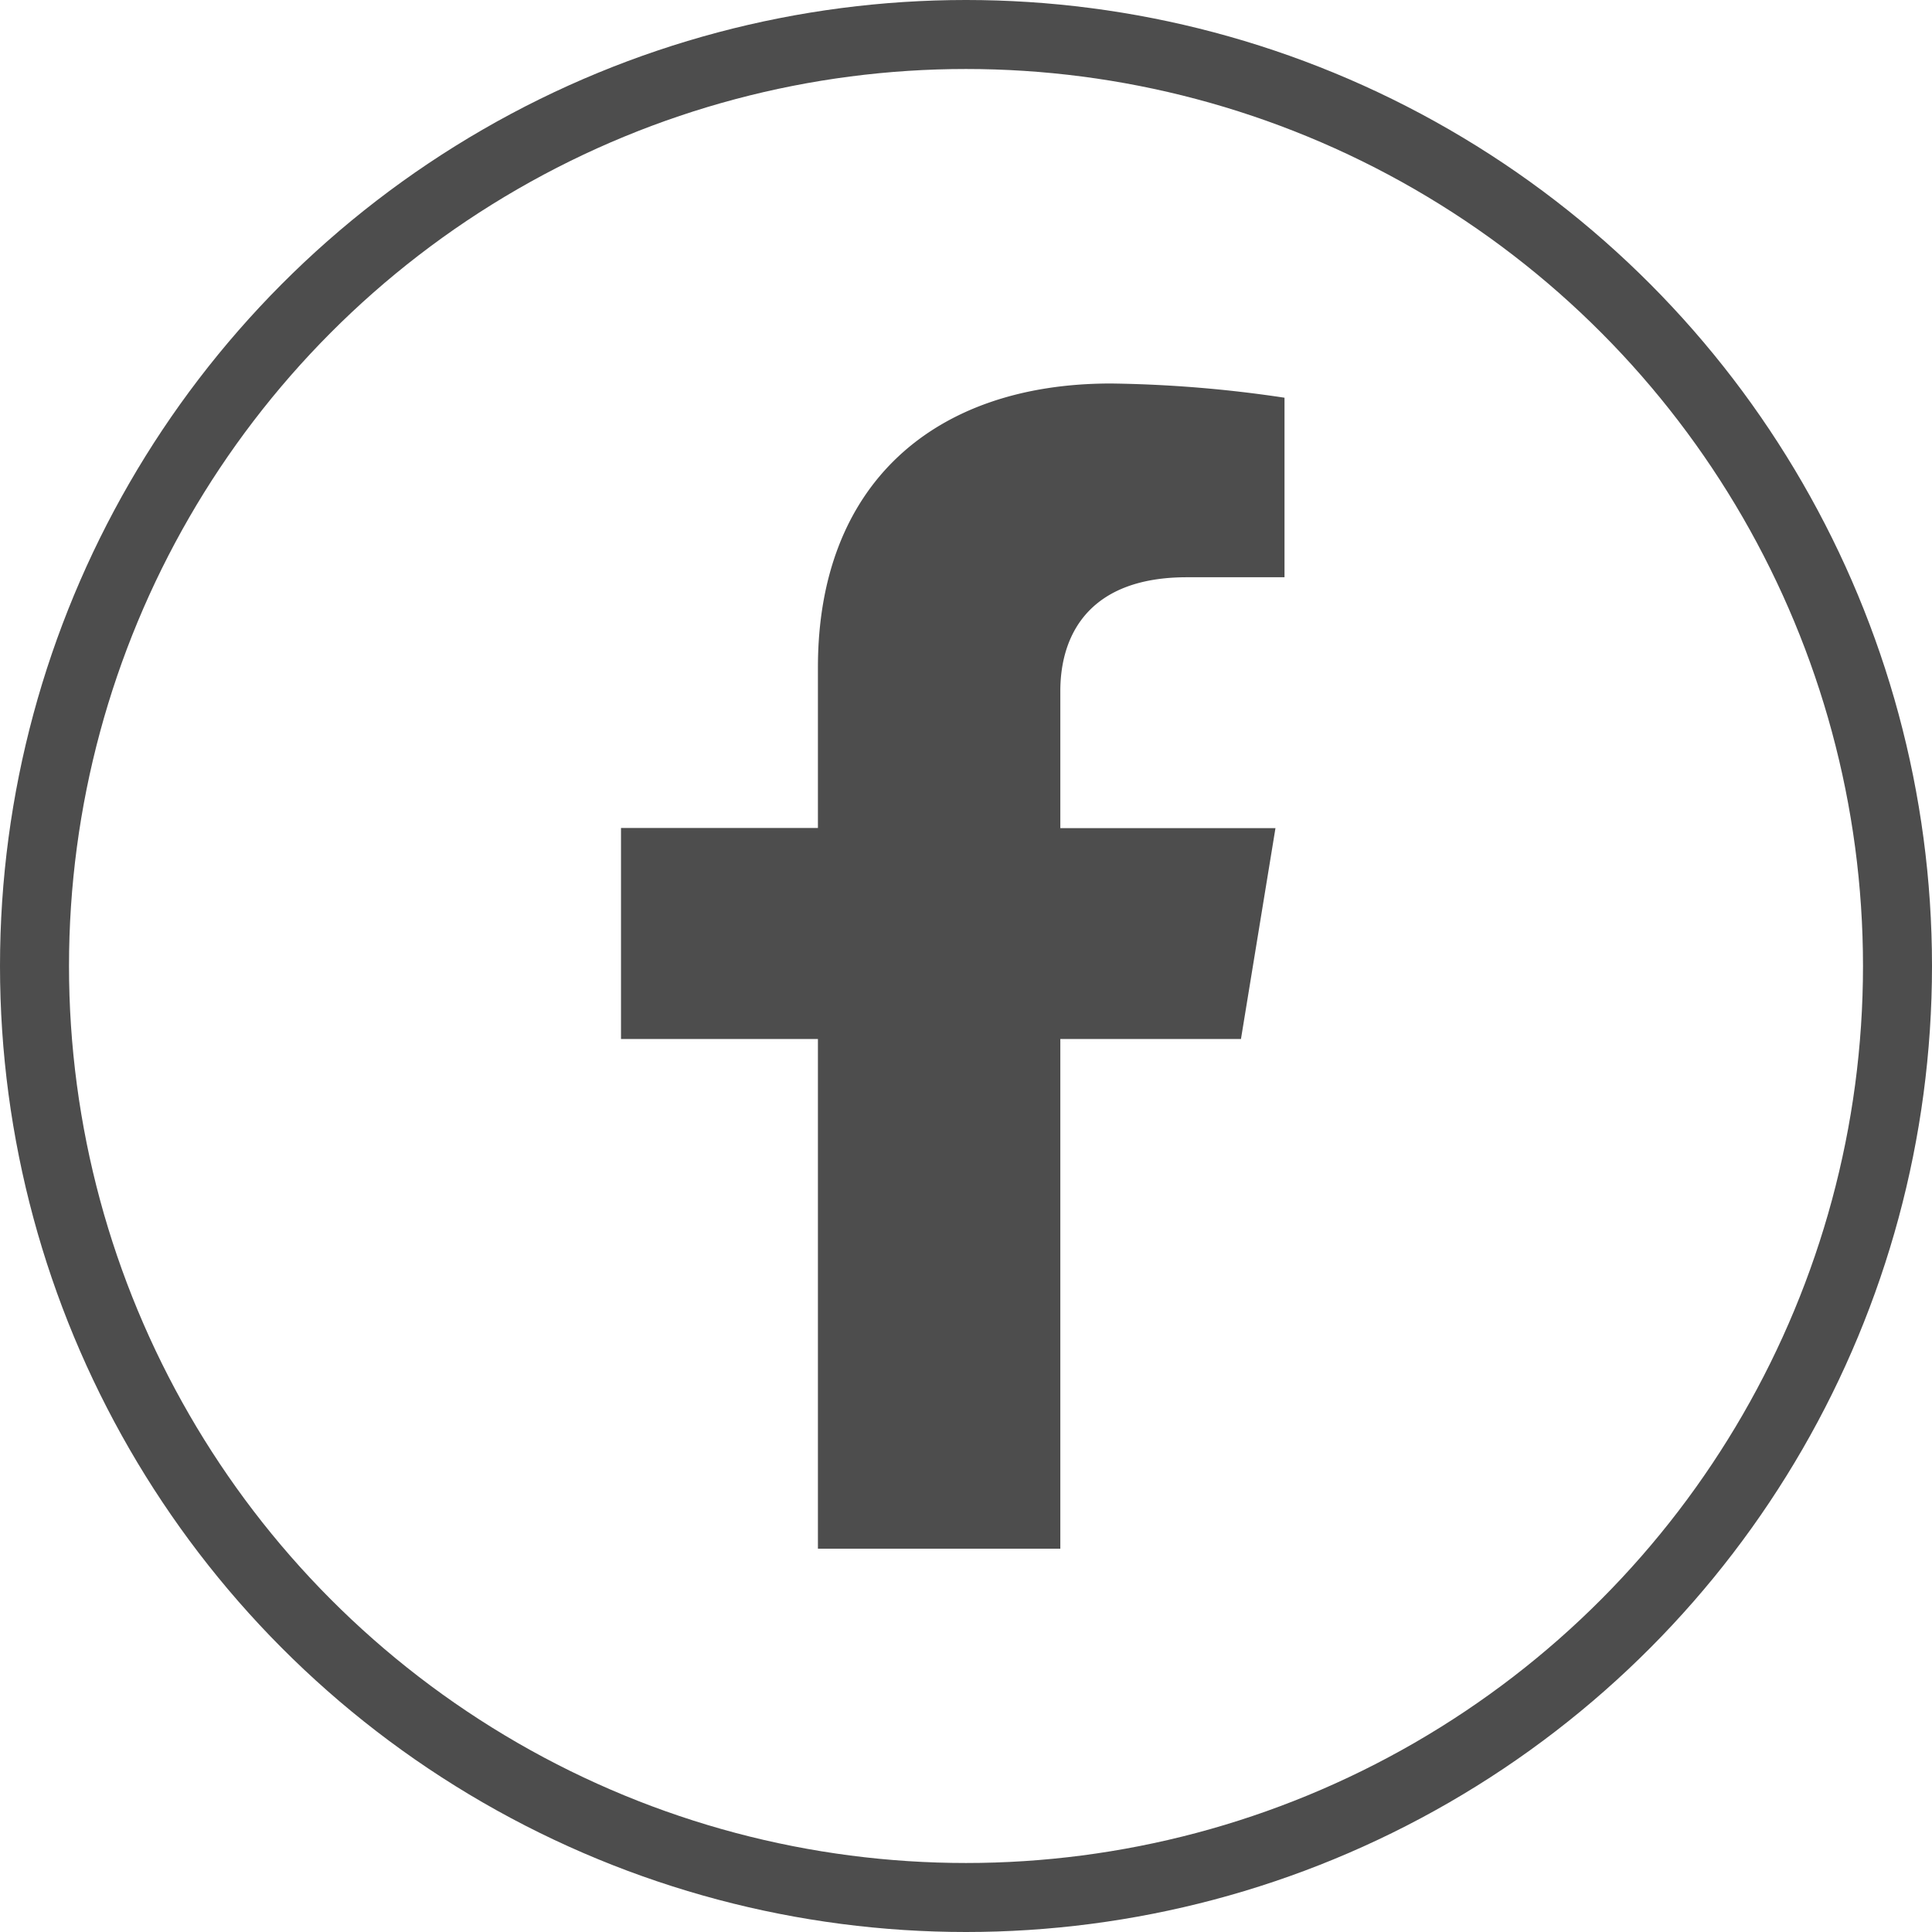
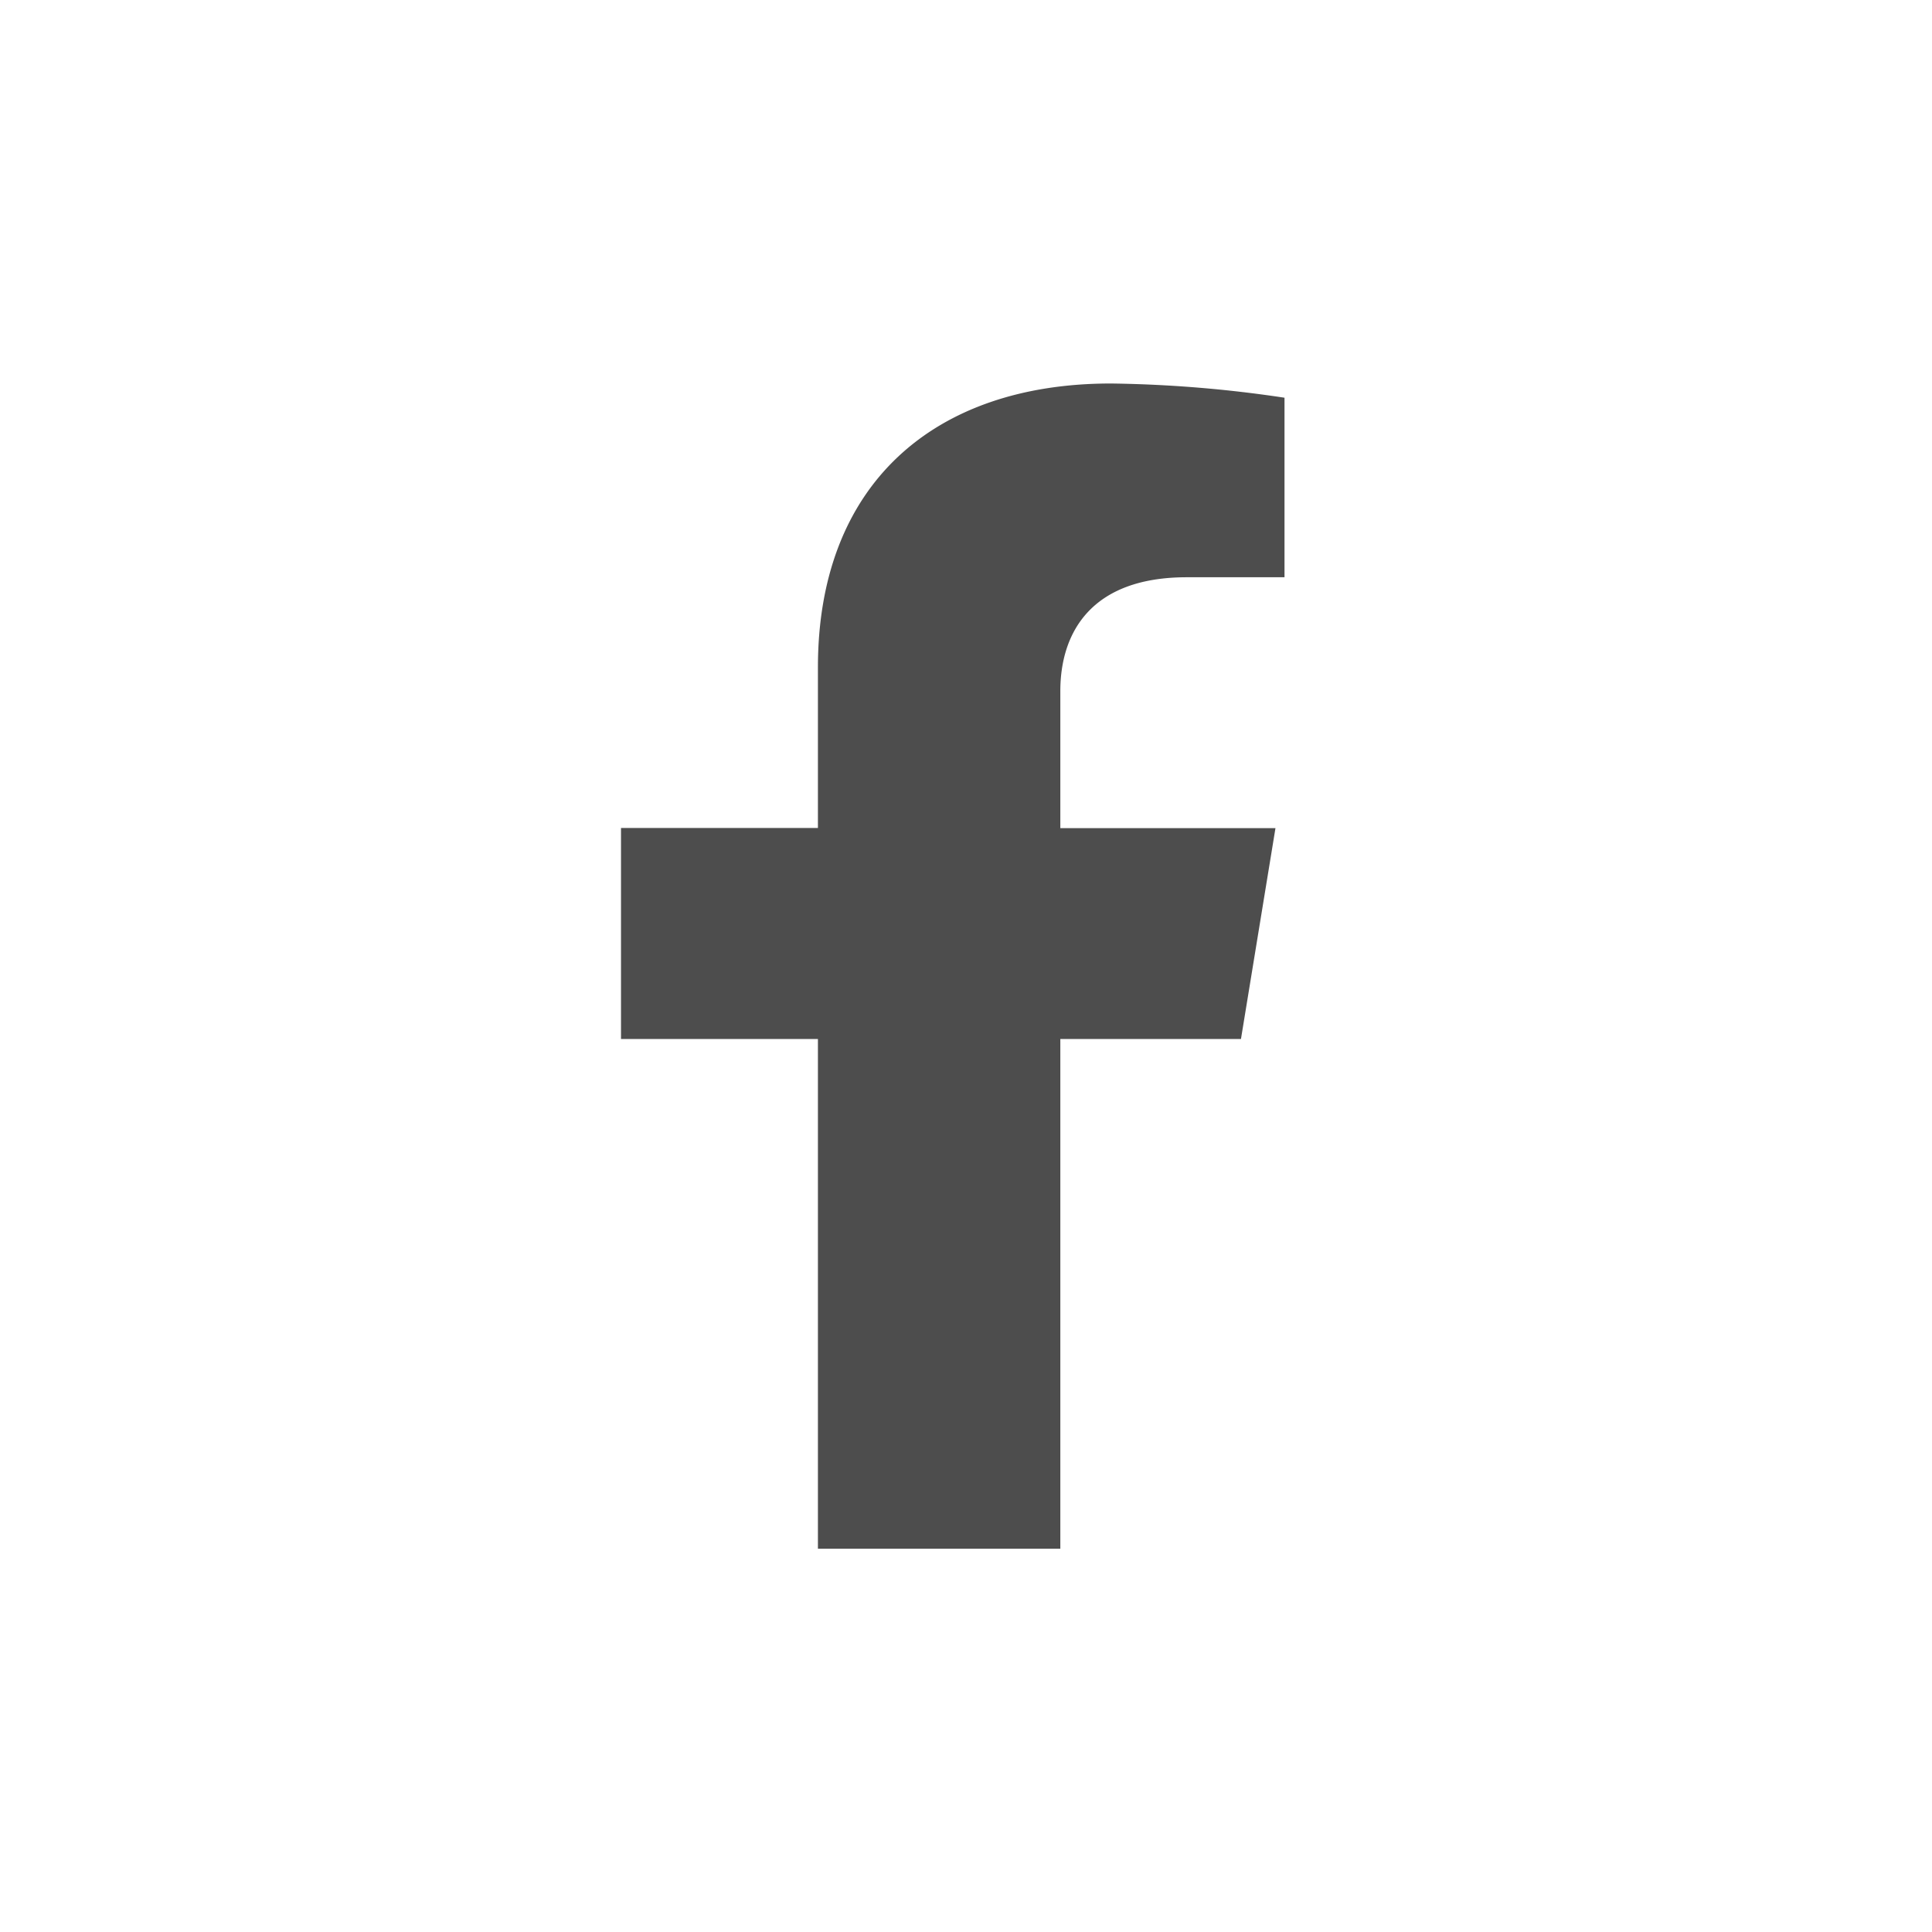
<svg xmlns="http://www.w3.org/2000/svg" id="Icon_-_Facebook" data-name="Icon - Facebook" width="28" height="28" viewBox="0 0 28 28">
  <g id="Elipse_17" data-name="Elipse 17" fill="none" stroke="#4d4d4d" stroke-width="1">
-     <circle cx="14" cy="14" r="14" stroke="none" />
-     <circle cx="14" cy="14" r="13.5" fill="none" />
-   </g>
+     </g>
  <path id="Icon_awesome-facebook-f" data-name="Icon awesome-facebook-f" d="M10.594,9.5l.5-3.056H7.976V4.459c0-.836.435-1.651,1.832-1.651h1.417V.206A18.345,18.345,0,0,0,8.709,0C6.141,0,4.463,1.463,4.463,4.113V6.442H1.609V9.5H4.463v7.387H7.976V9.5Z" transform="translate(7.391 5.558)" fill="#4d4d4d" />
</svg>